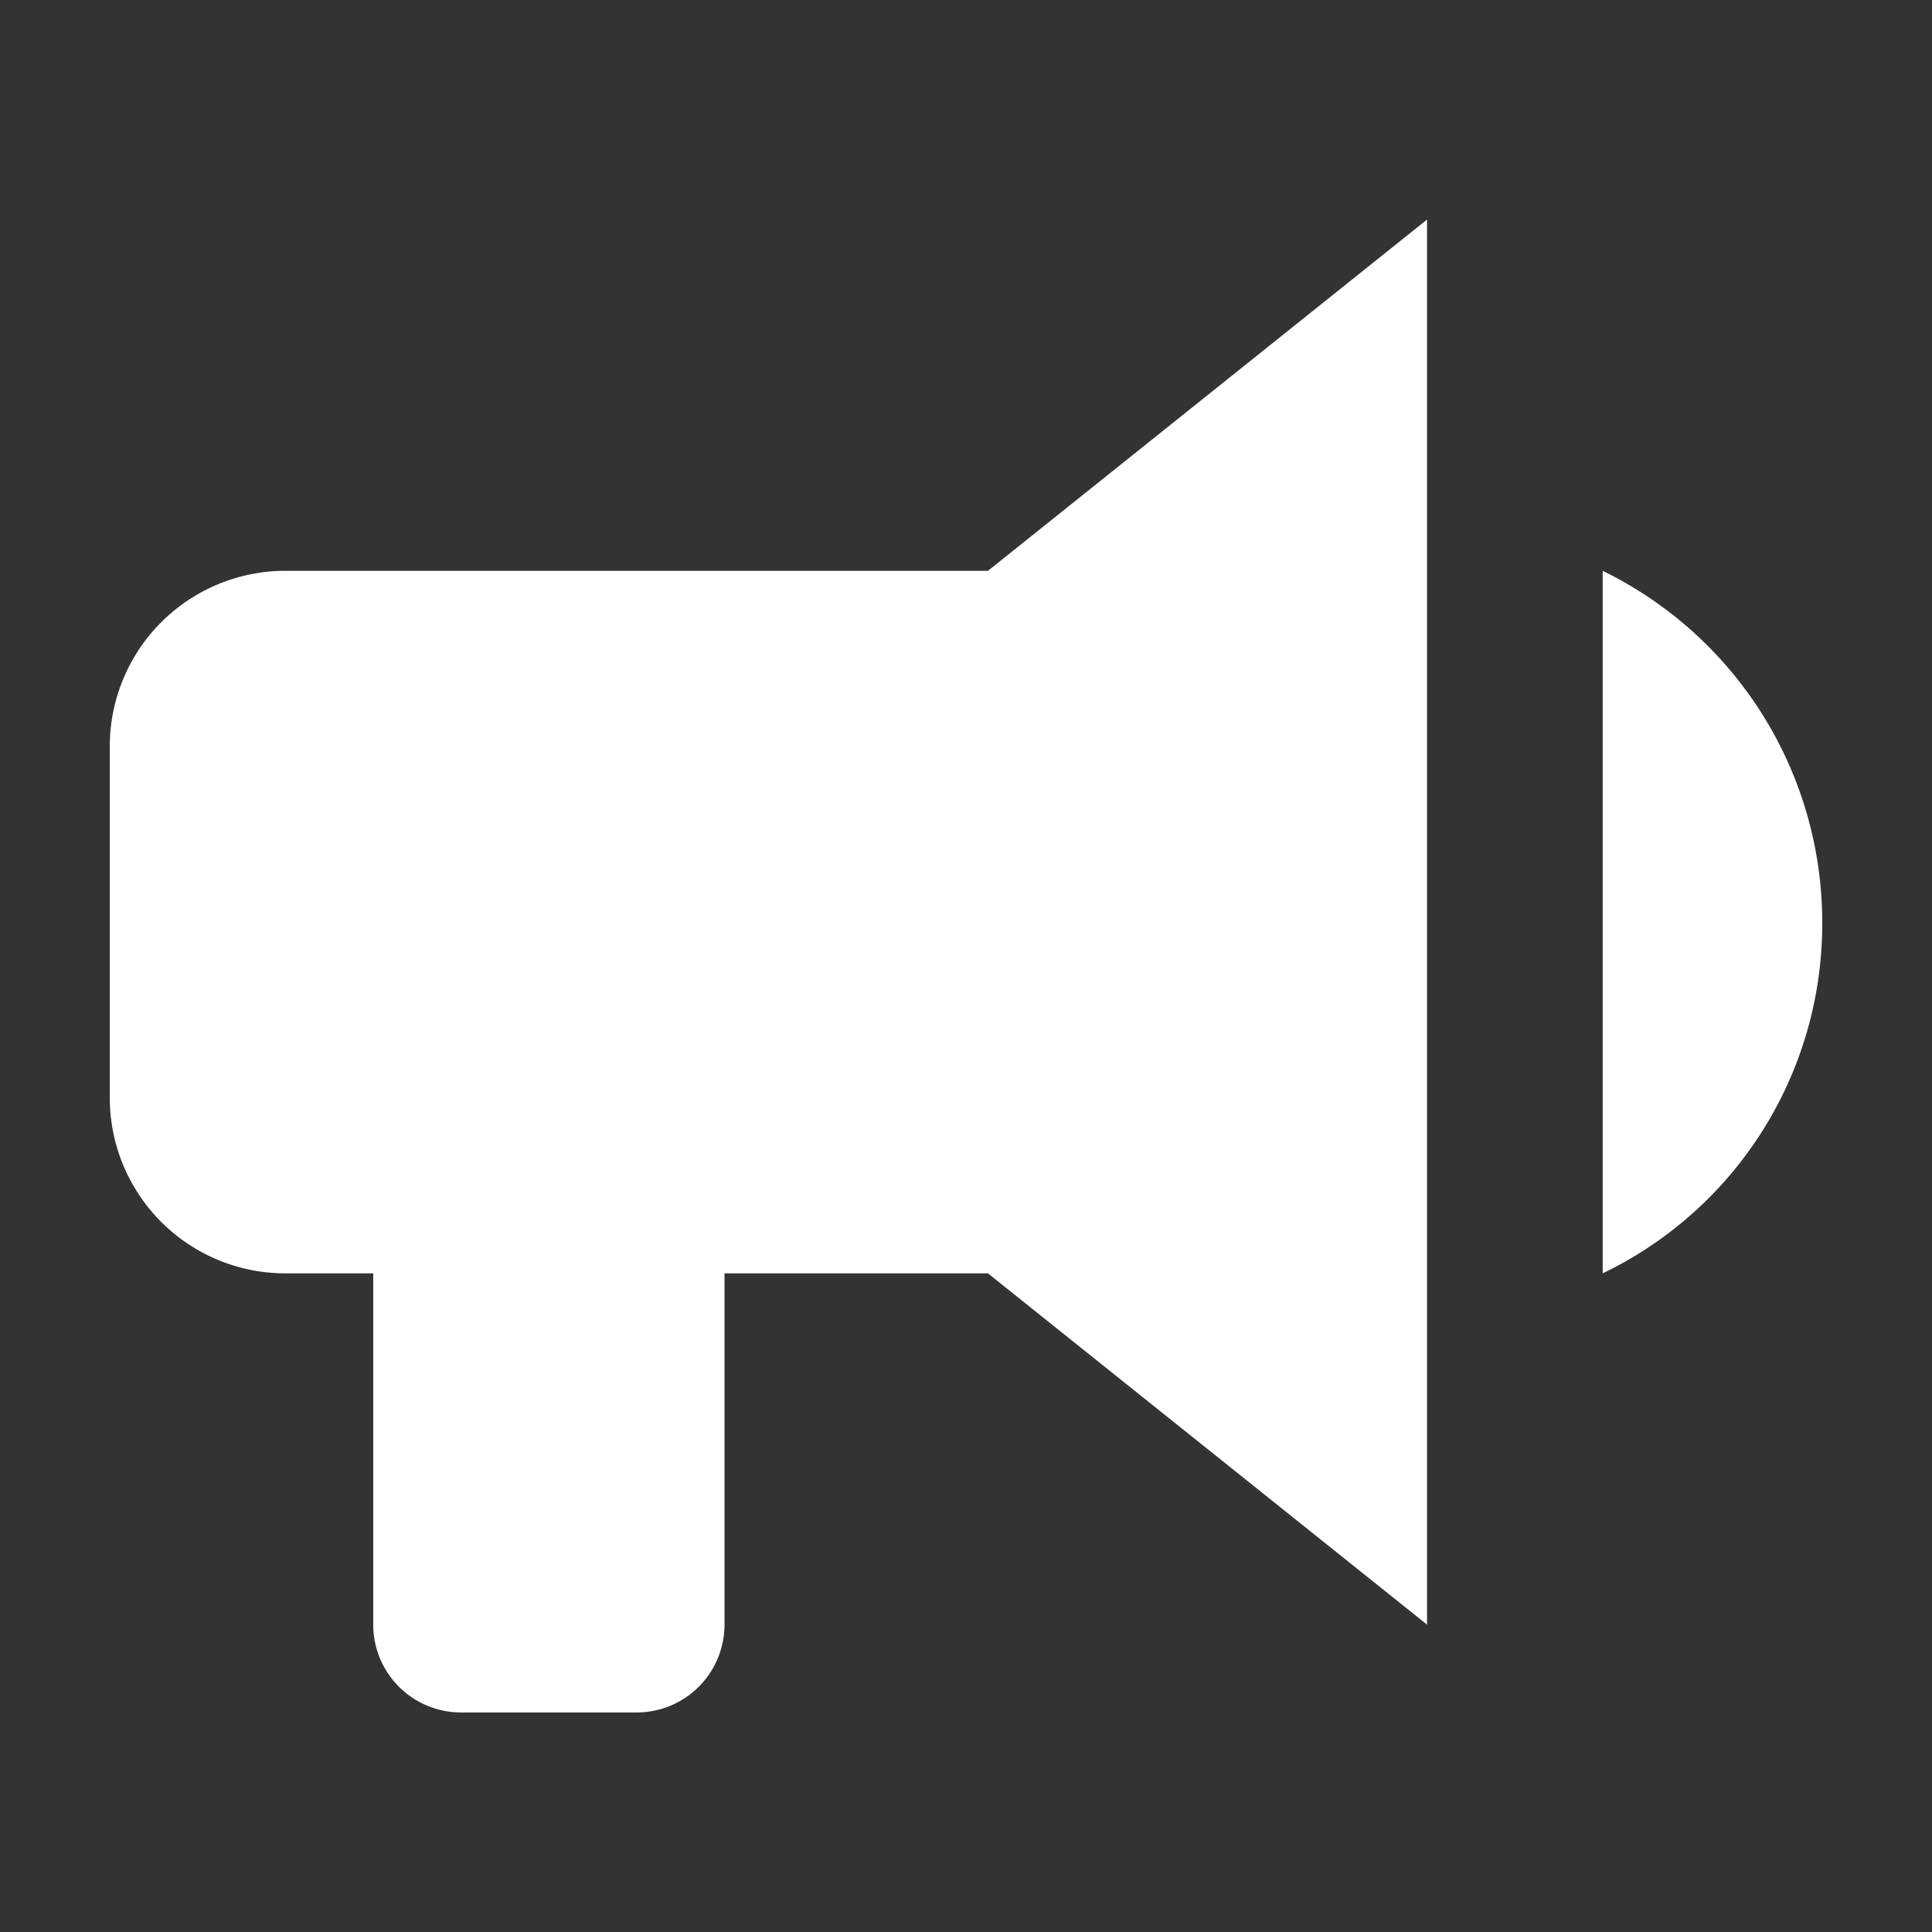
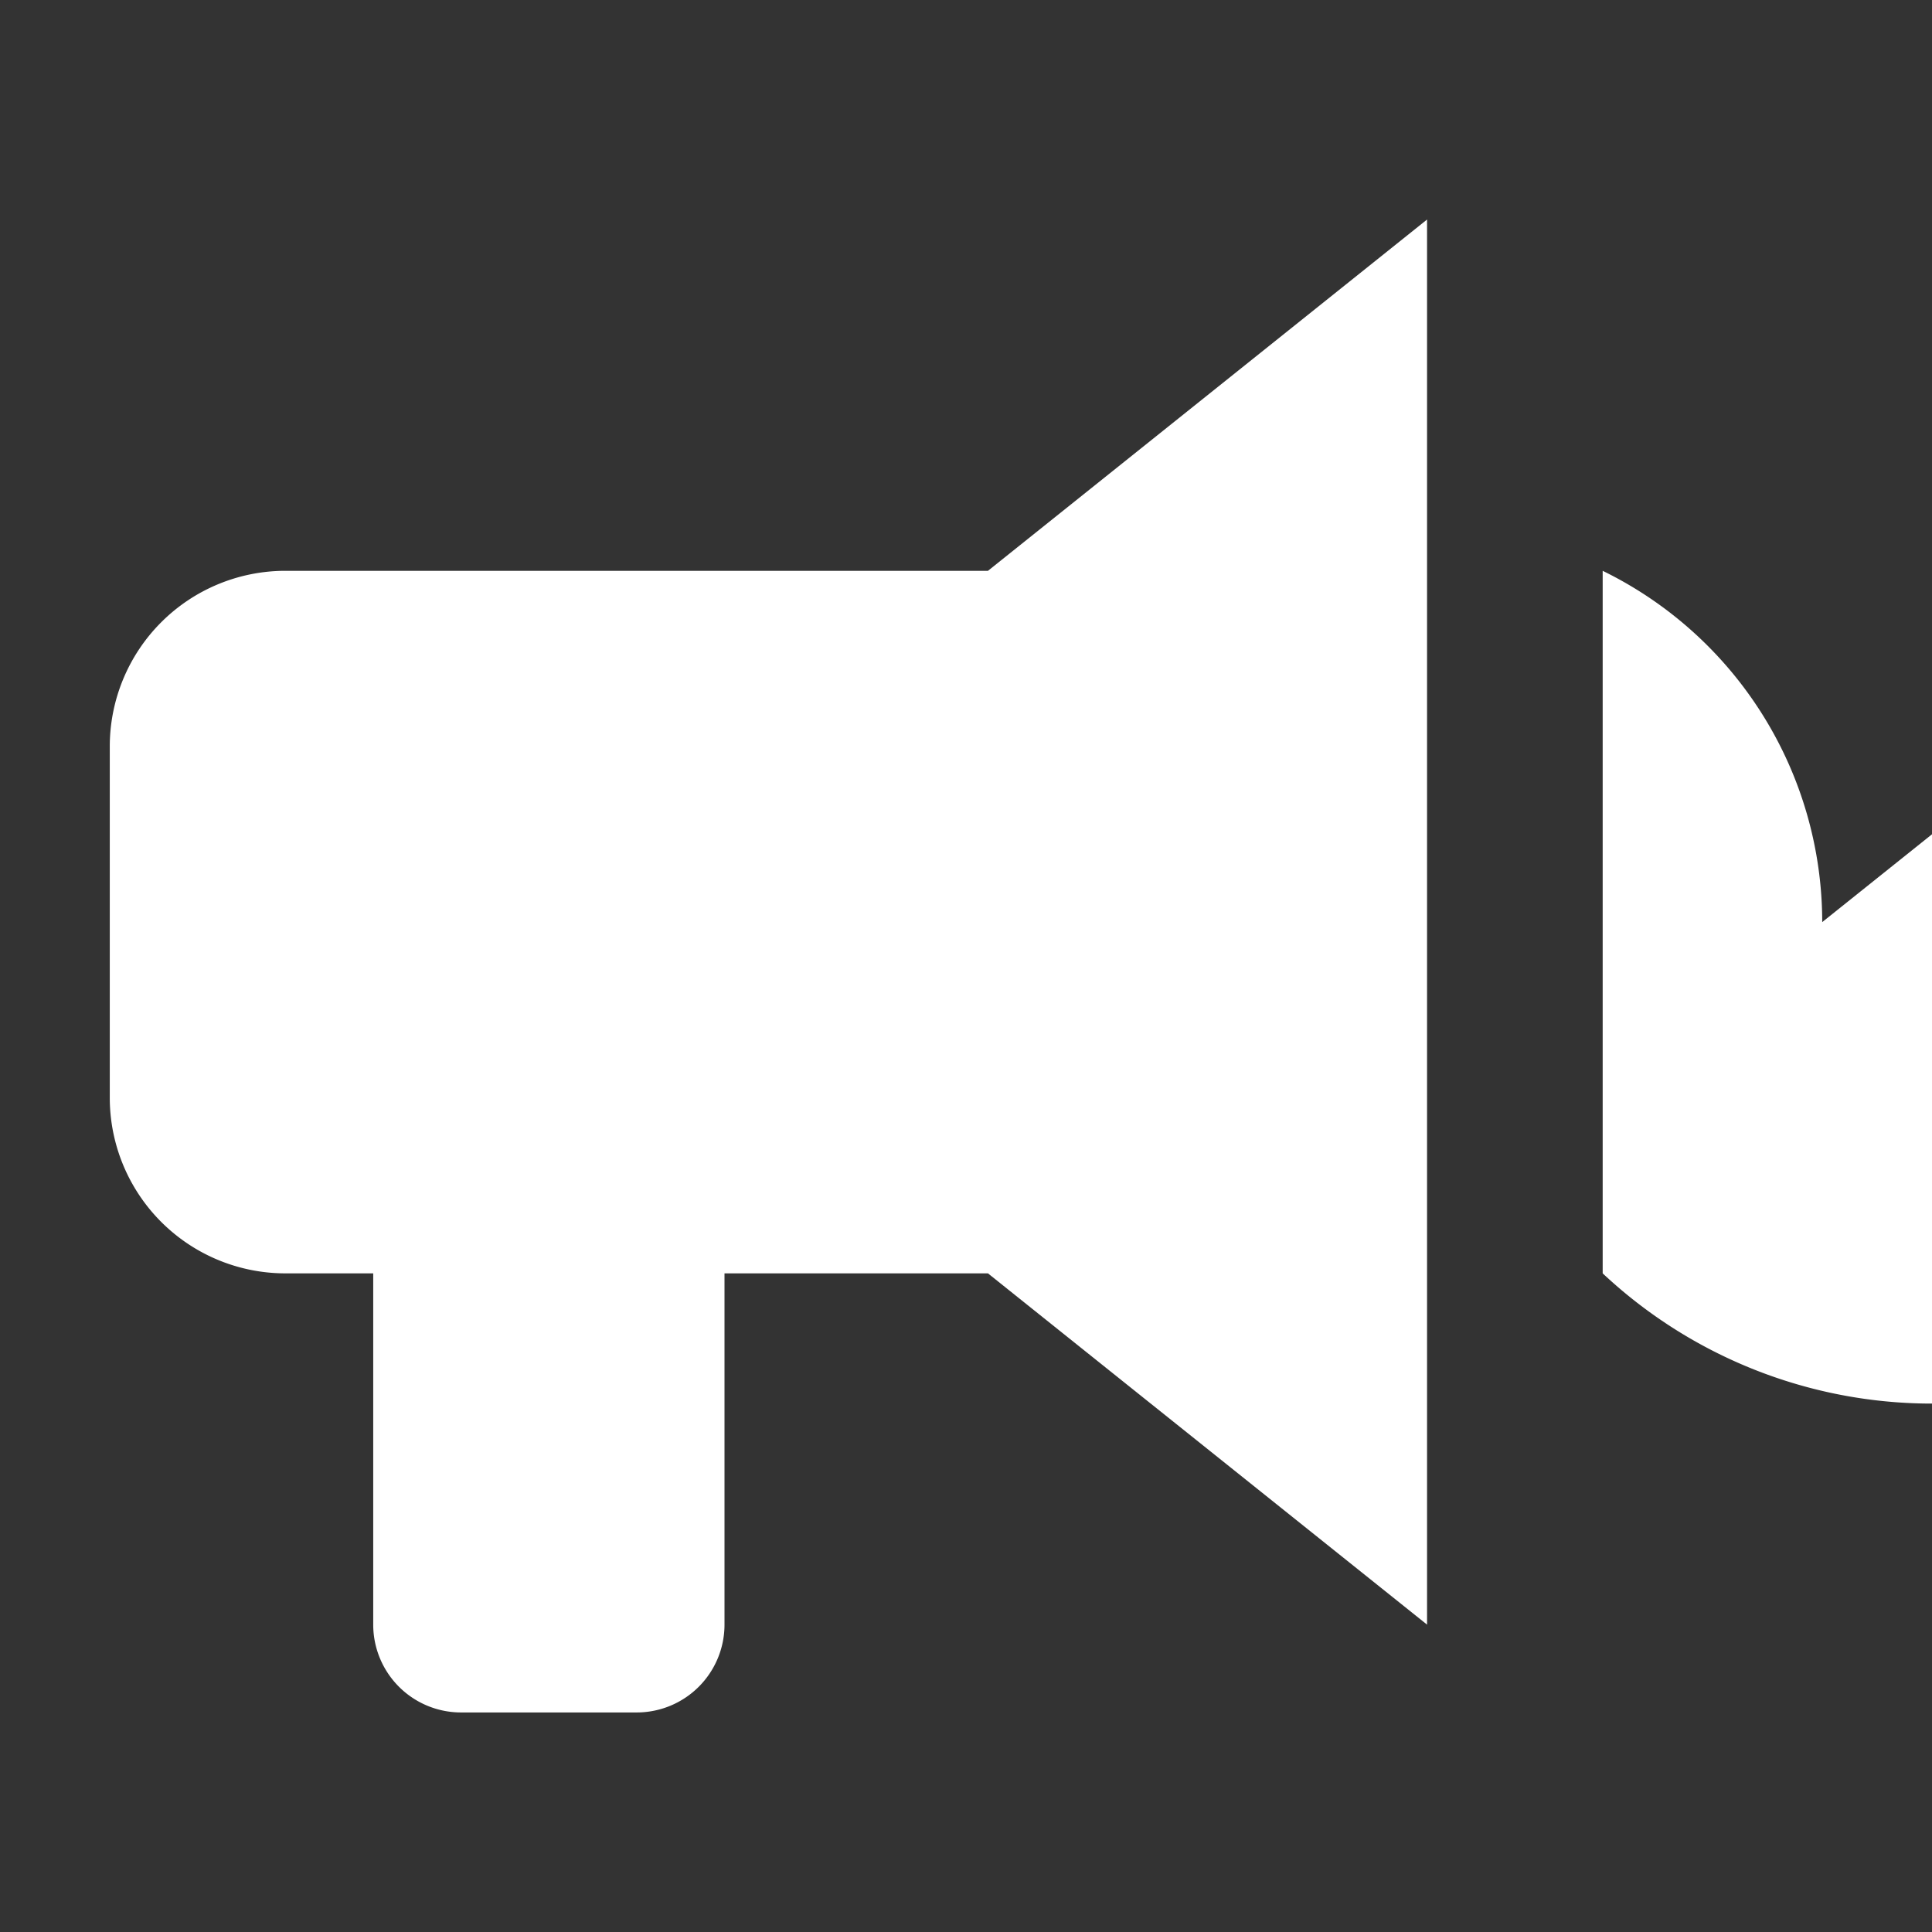
<svg xmlns="http://www.w3.org/2000/svg" width="22" height="22" viewBox="0 0 22 22">
  <rect x="0" y="0" width="22" height="22" fill="#333333" stroke="none" />
  <g id="ico-bull-horn" transform="translate(-436 -2093)">
-     <rect id="Retângulo_1775" data-name="Retângulo 1775" width="22" height="22" transform="translate(436 2093)" fill="#fff" opacity="0" />
-     <path id="Caminho_3397" data-name="Caminho 3397" d="M12,8H4a2,2,0,0,0-2,2v4a2,2,0,0,0,2,2H5v4a1,1,0,0,0,1,1H8a1,1,0,0,0,1-1V16h3l5,4V4L12,8m9.5,4A4.416,4.416,0,0,1,19,16V8A4.456,4.456,0,0,1,21.5,12Z" transform="translate(435.25 2091.5)" fill="#fff" />
+     <path id="Caminho_3397" data-name="Caminho 3397" d="M12,8H4a2,2,0,0,0-2,2v4a2,2,0,0,0,2,2H5v4a1,1,0,0,0,1,1H8a1,1,0,0,0,1-1V16h3l5,4V4m9.5,4A4.416,4.416,0,0,1,19,16V8A4.456,4.456,0,0,1,21.5,12Z" transform="translate(435.25 2091.5)" fill="#fff" />
  </g>
</svg>